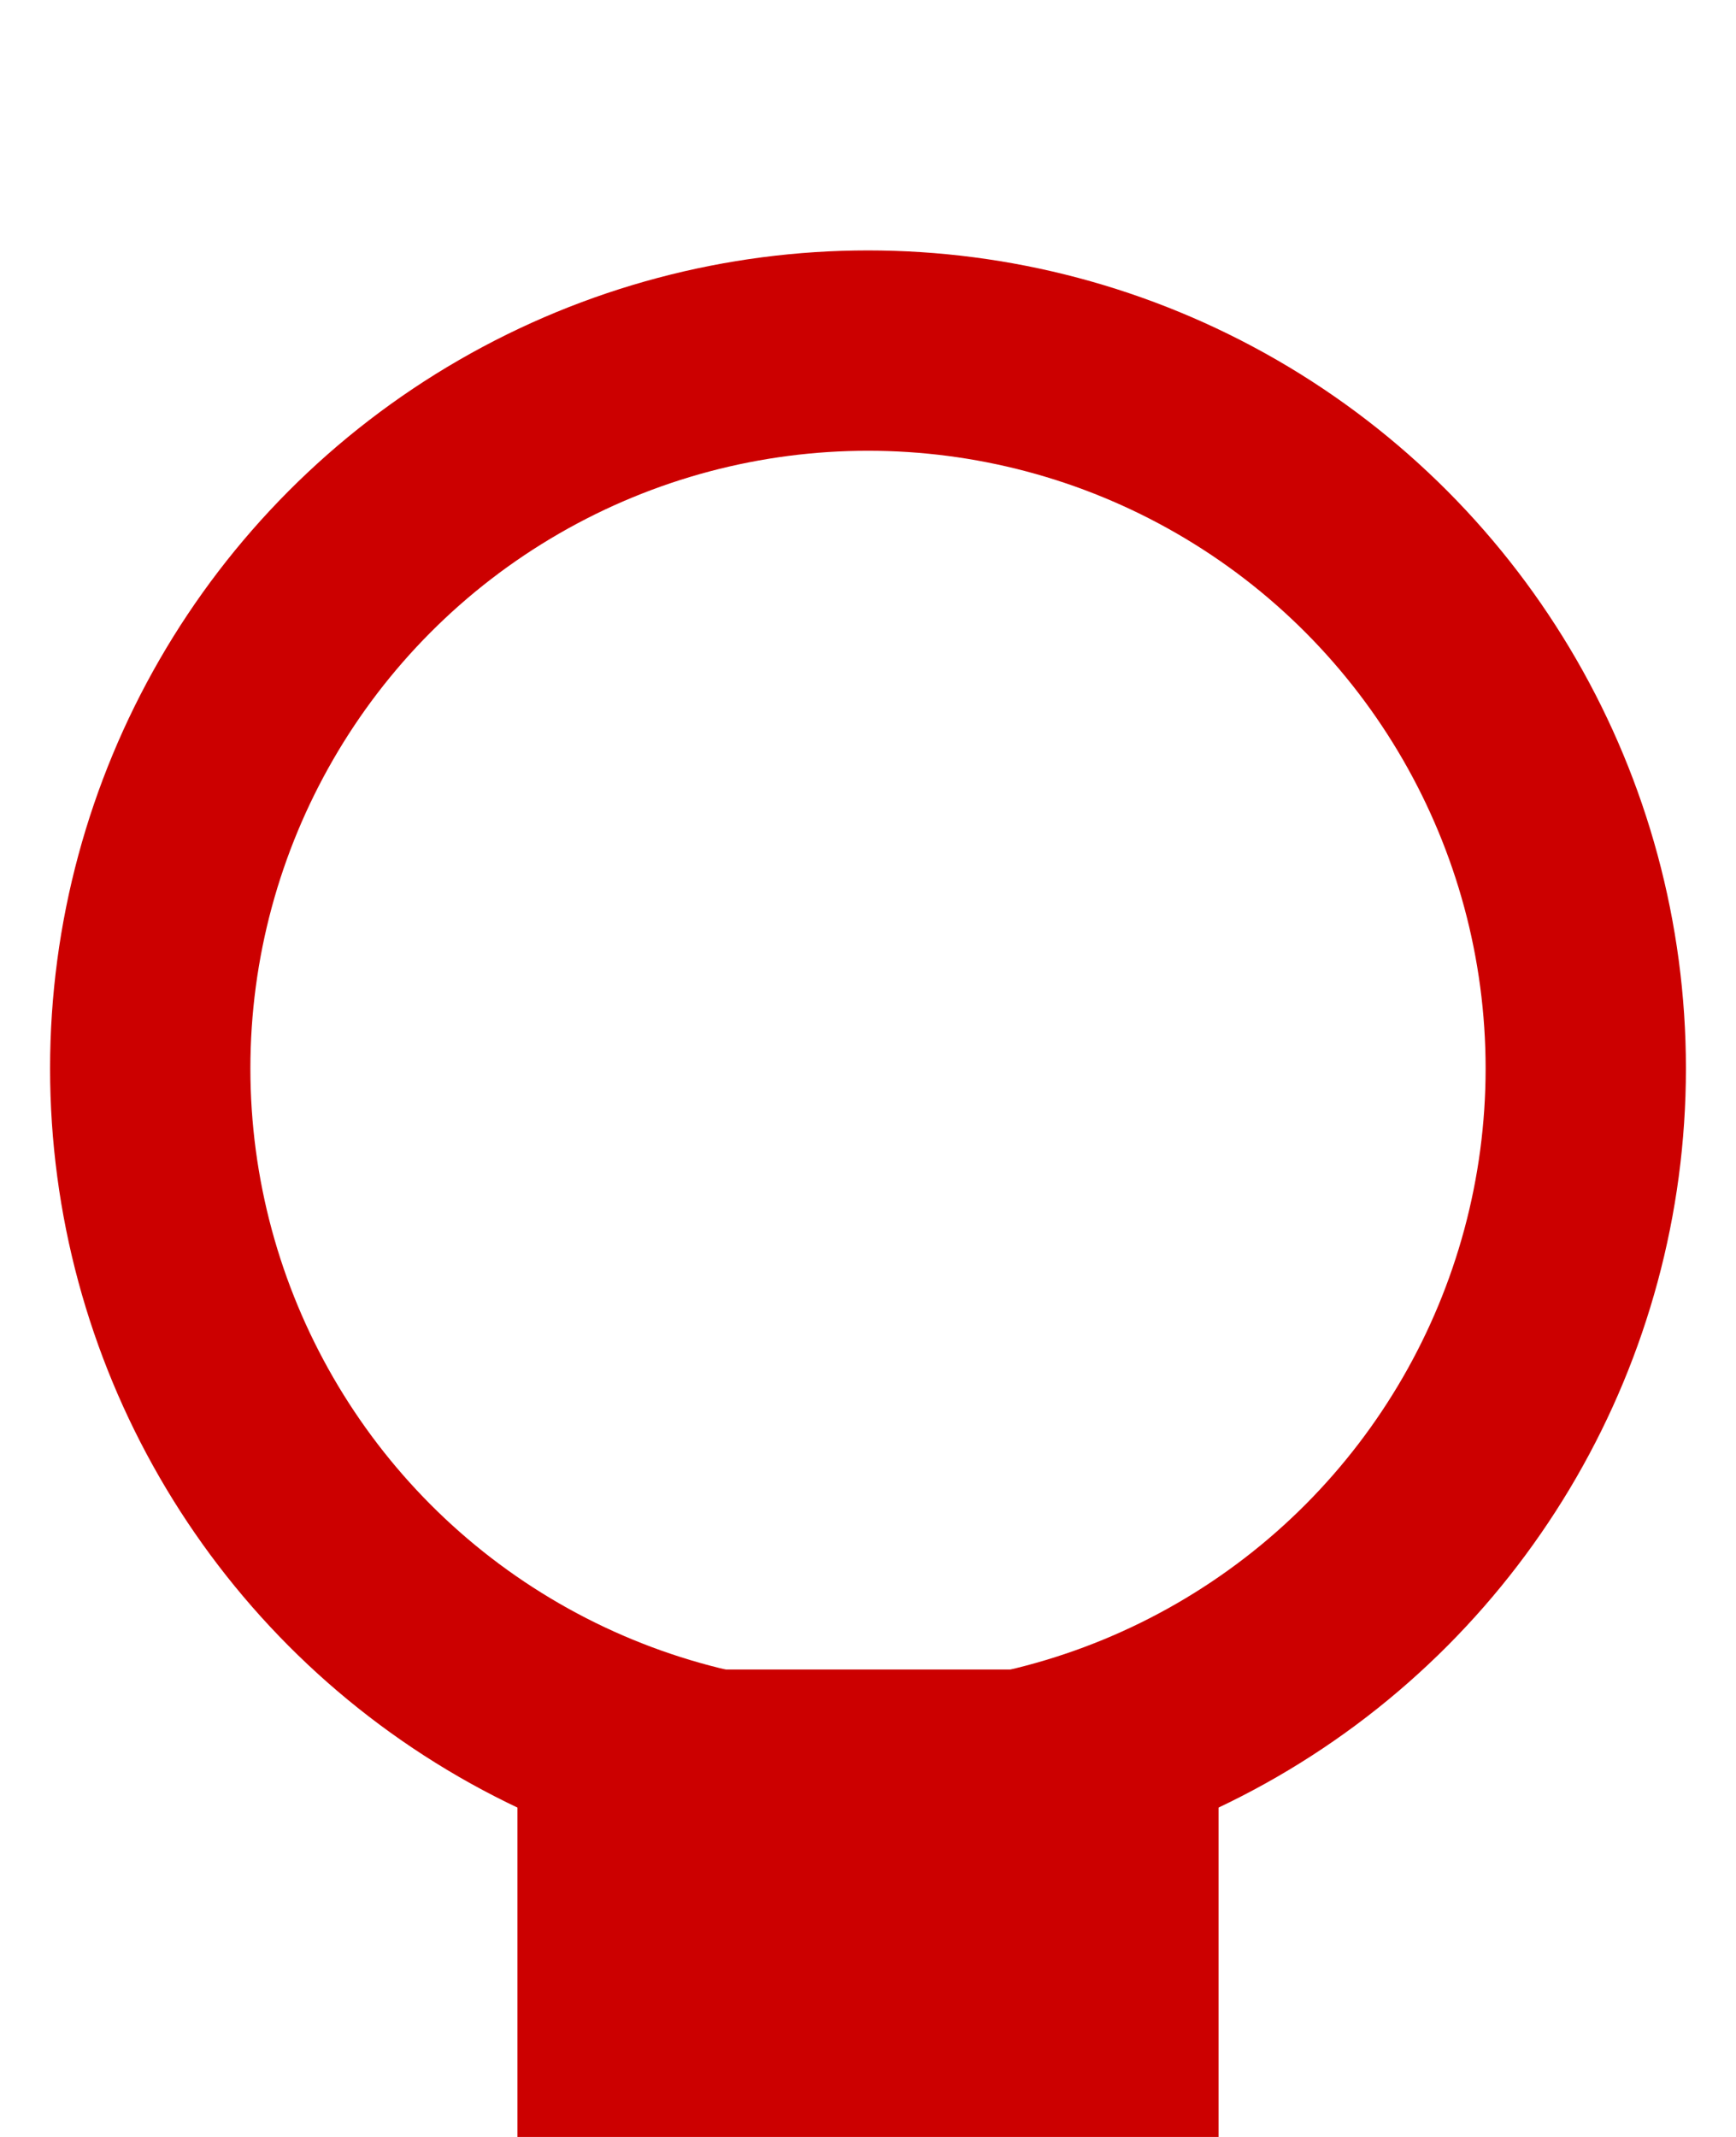
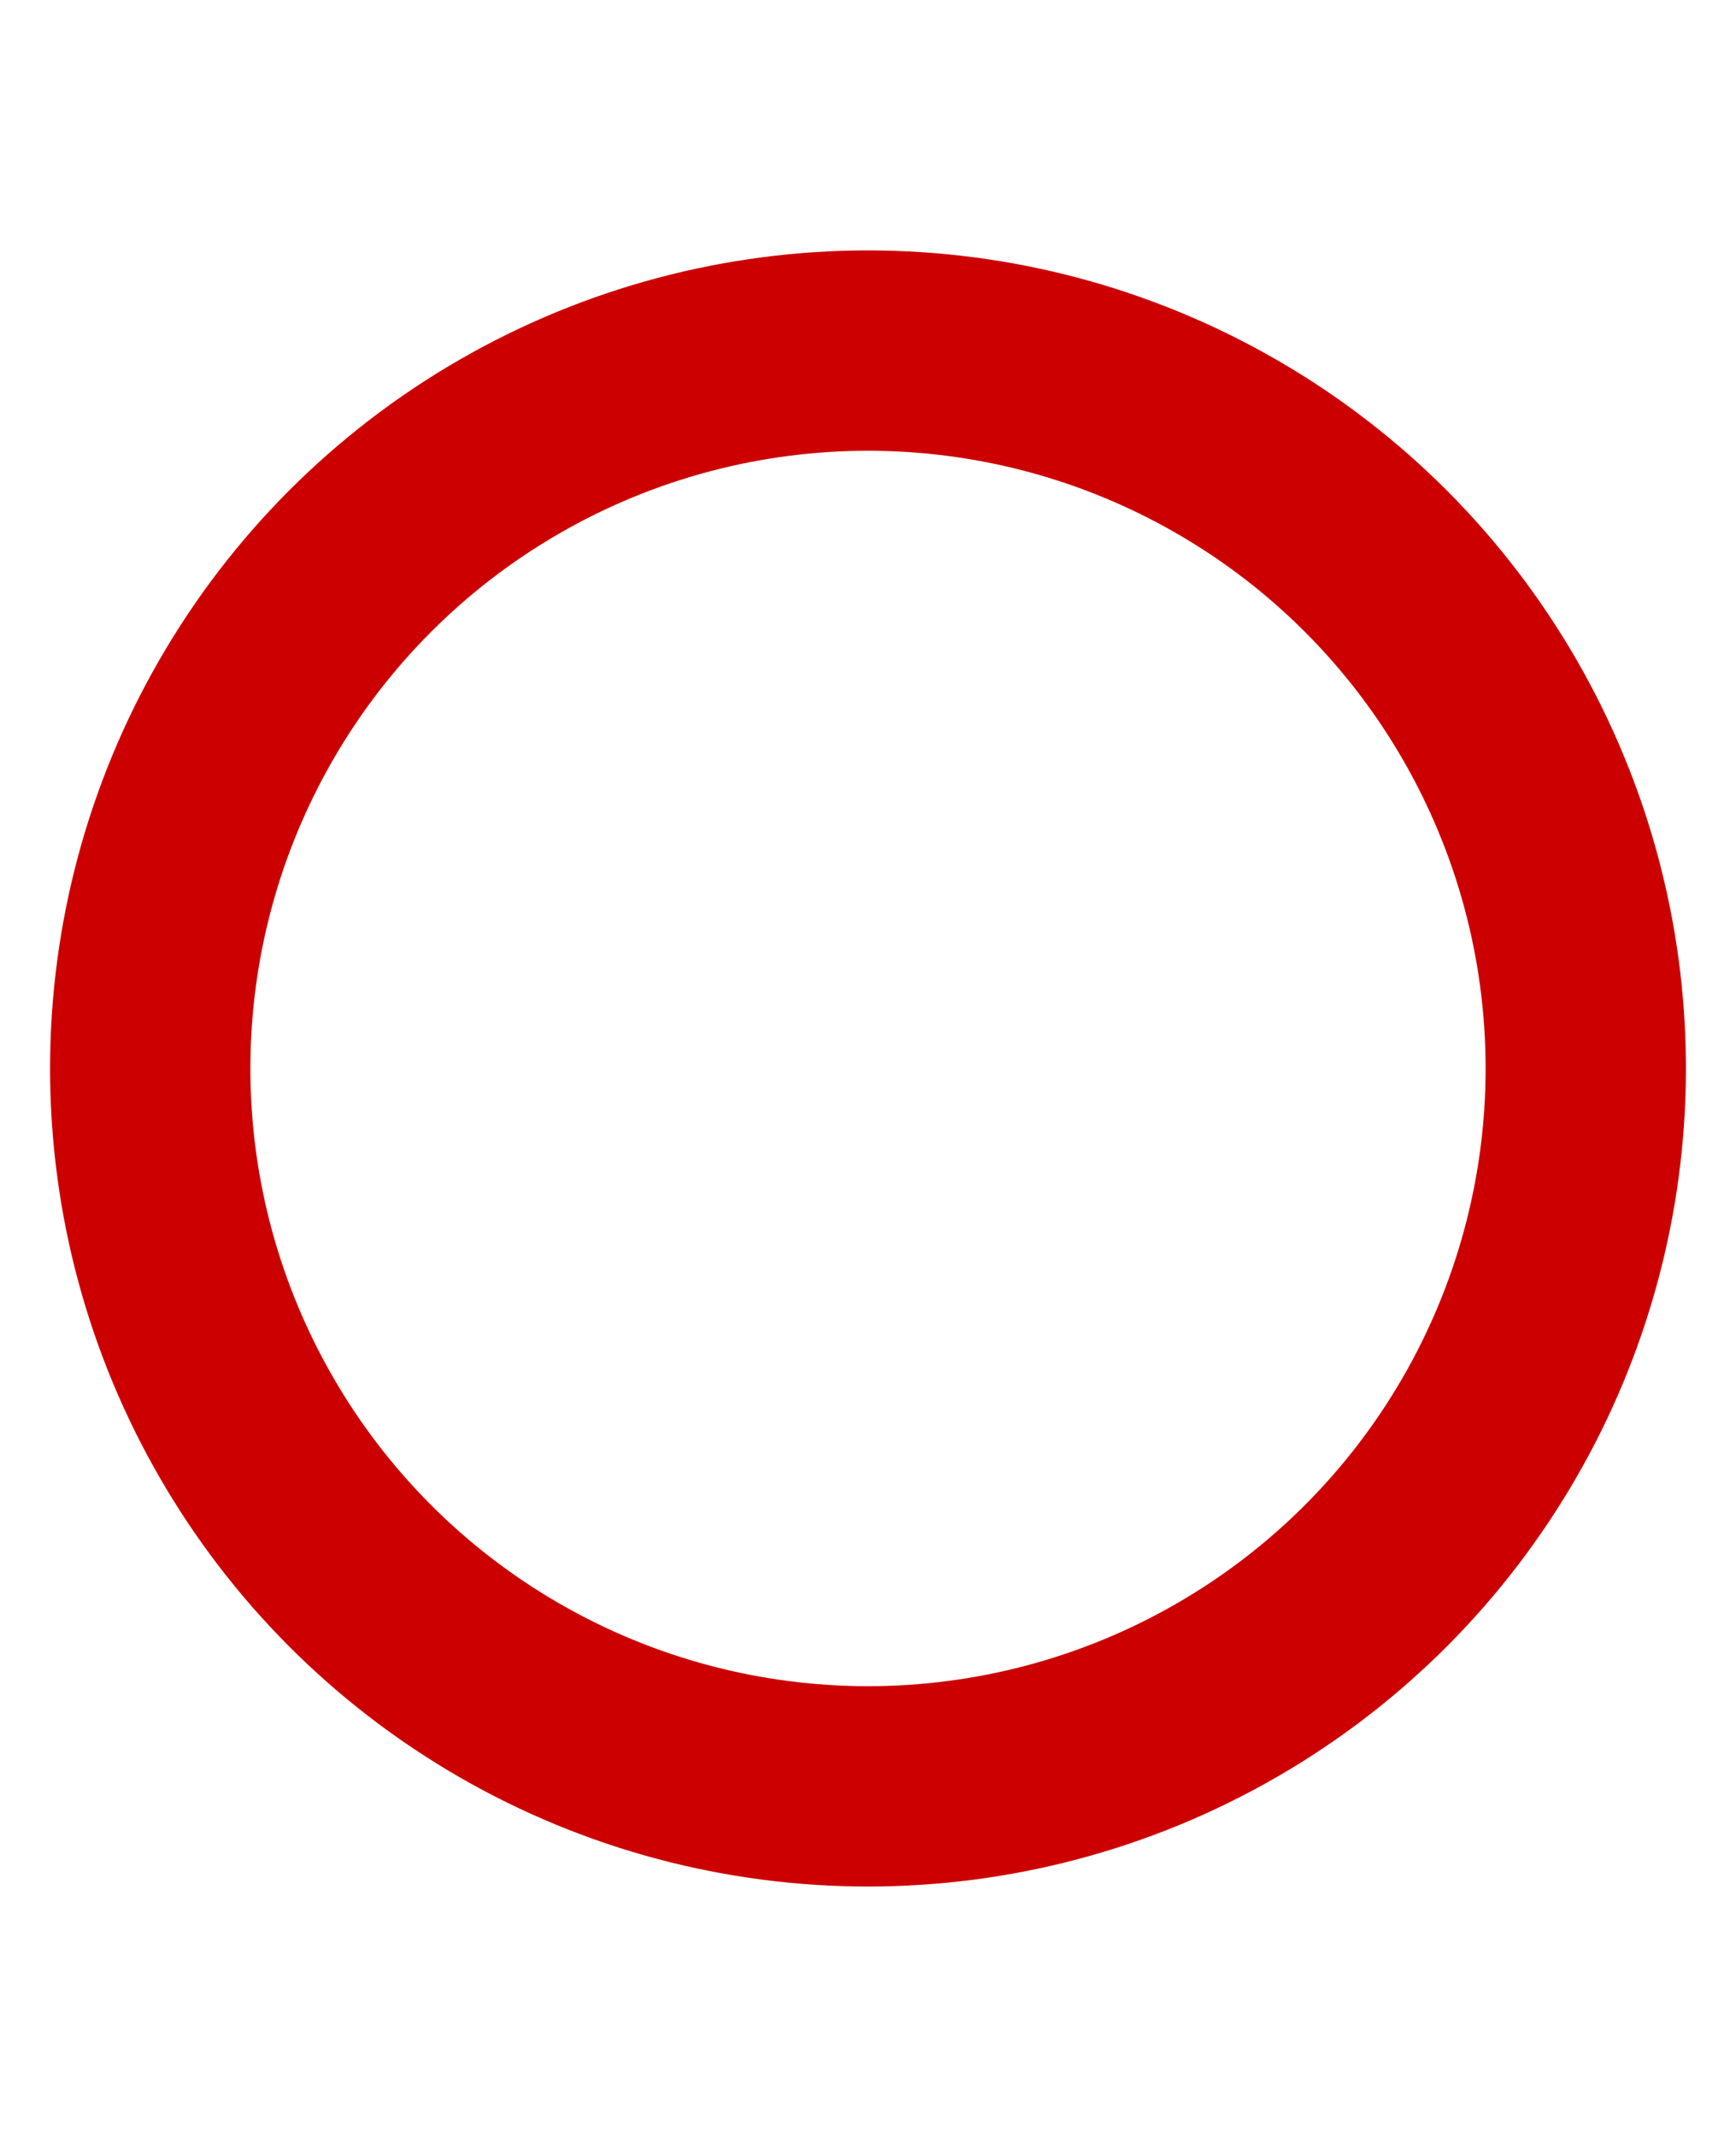
<svg xmlns="http://www.w3.org/2000/svg" viewBox="0 0 104 128" width="104" height="128">
  <circle cx="52" cy="64" r="43" stroke="#c00" stroke-width="12" fill="none" />
-   <rect width="42" height="28" x="31" y="100" fill="#c00" />
</svg>